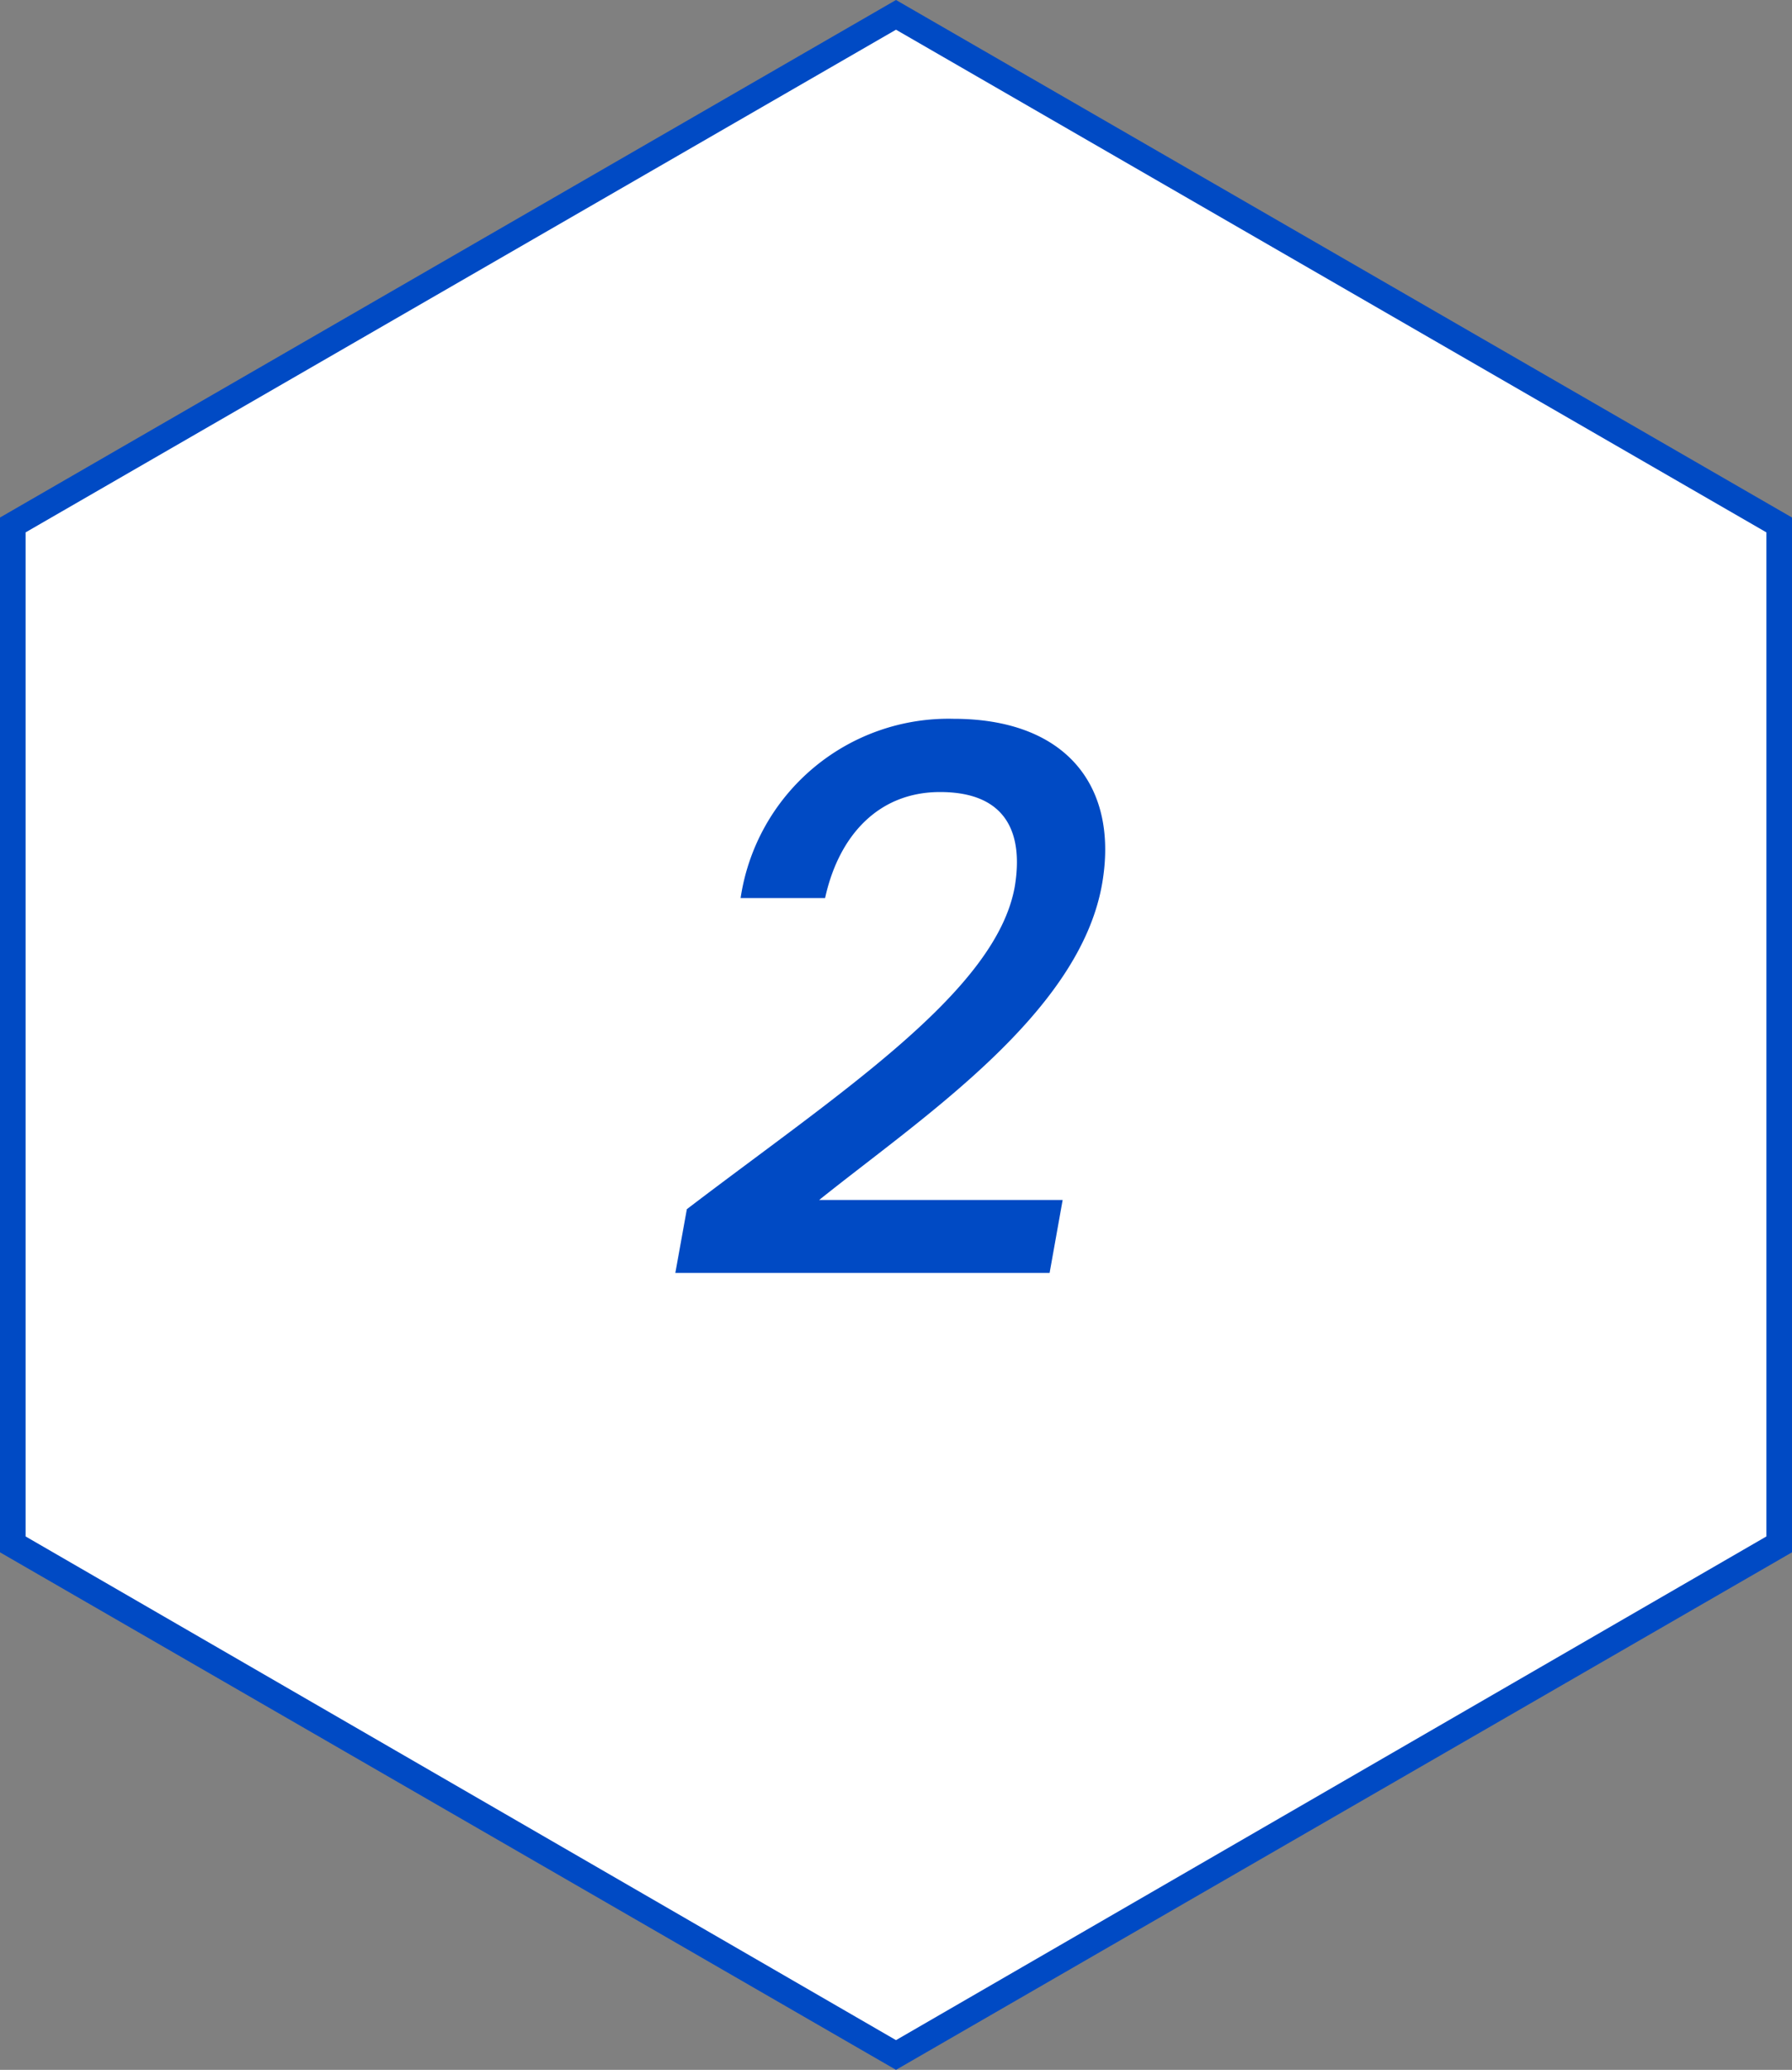
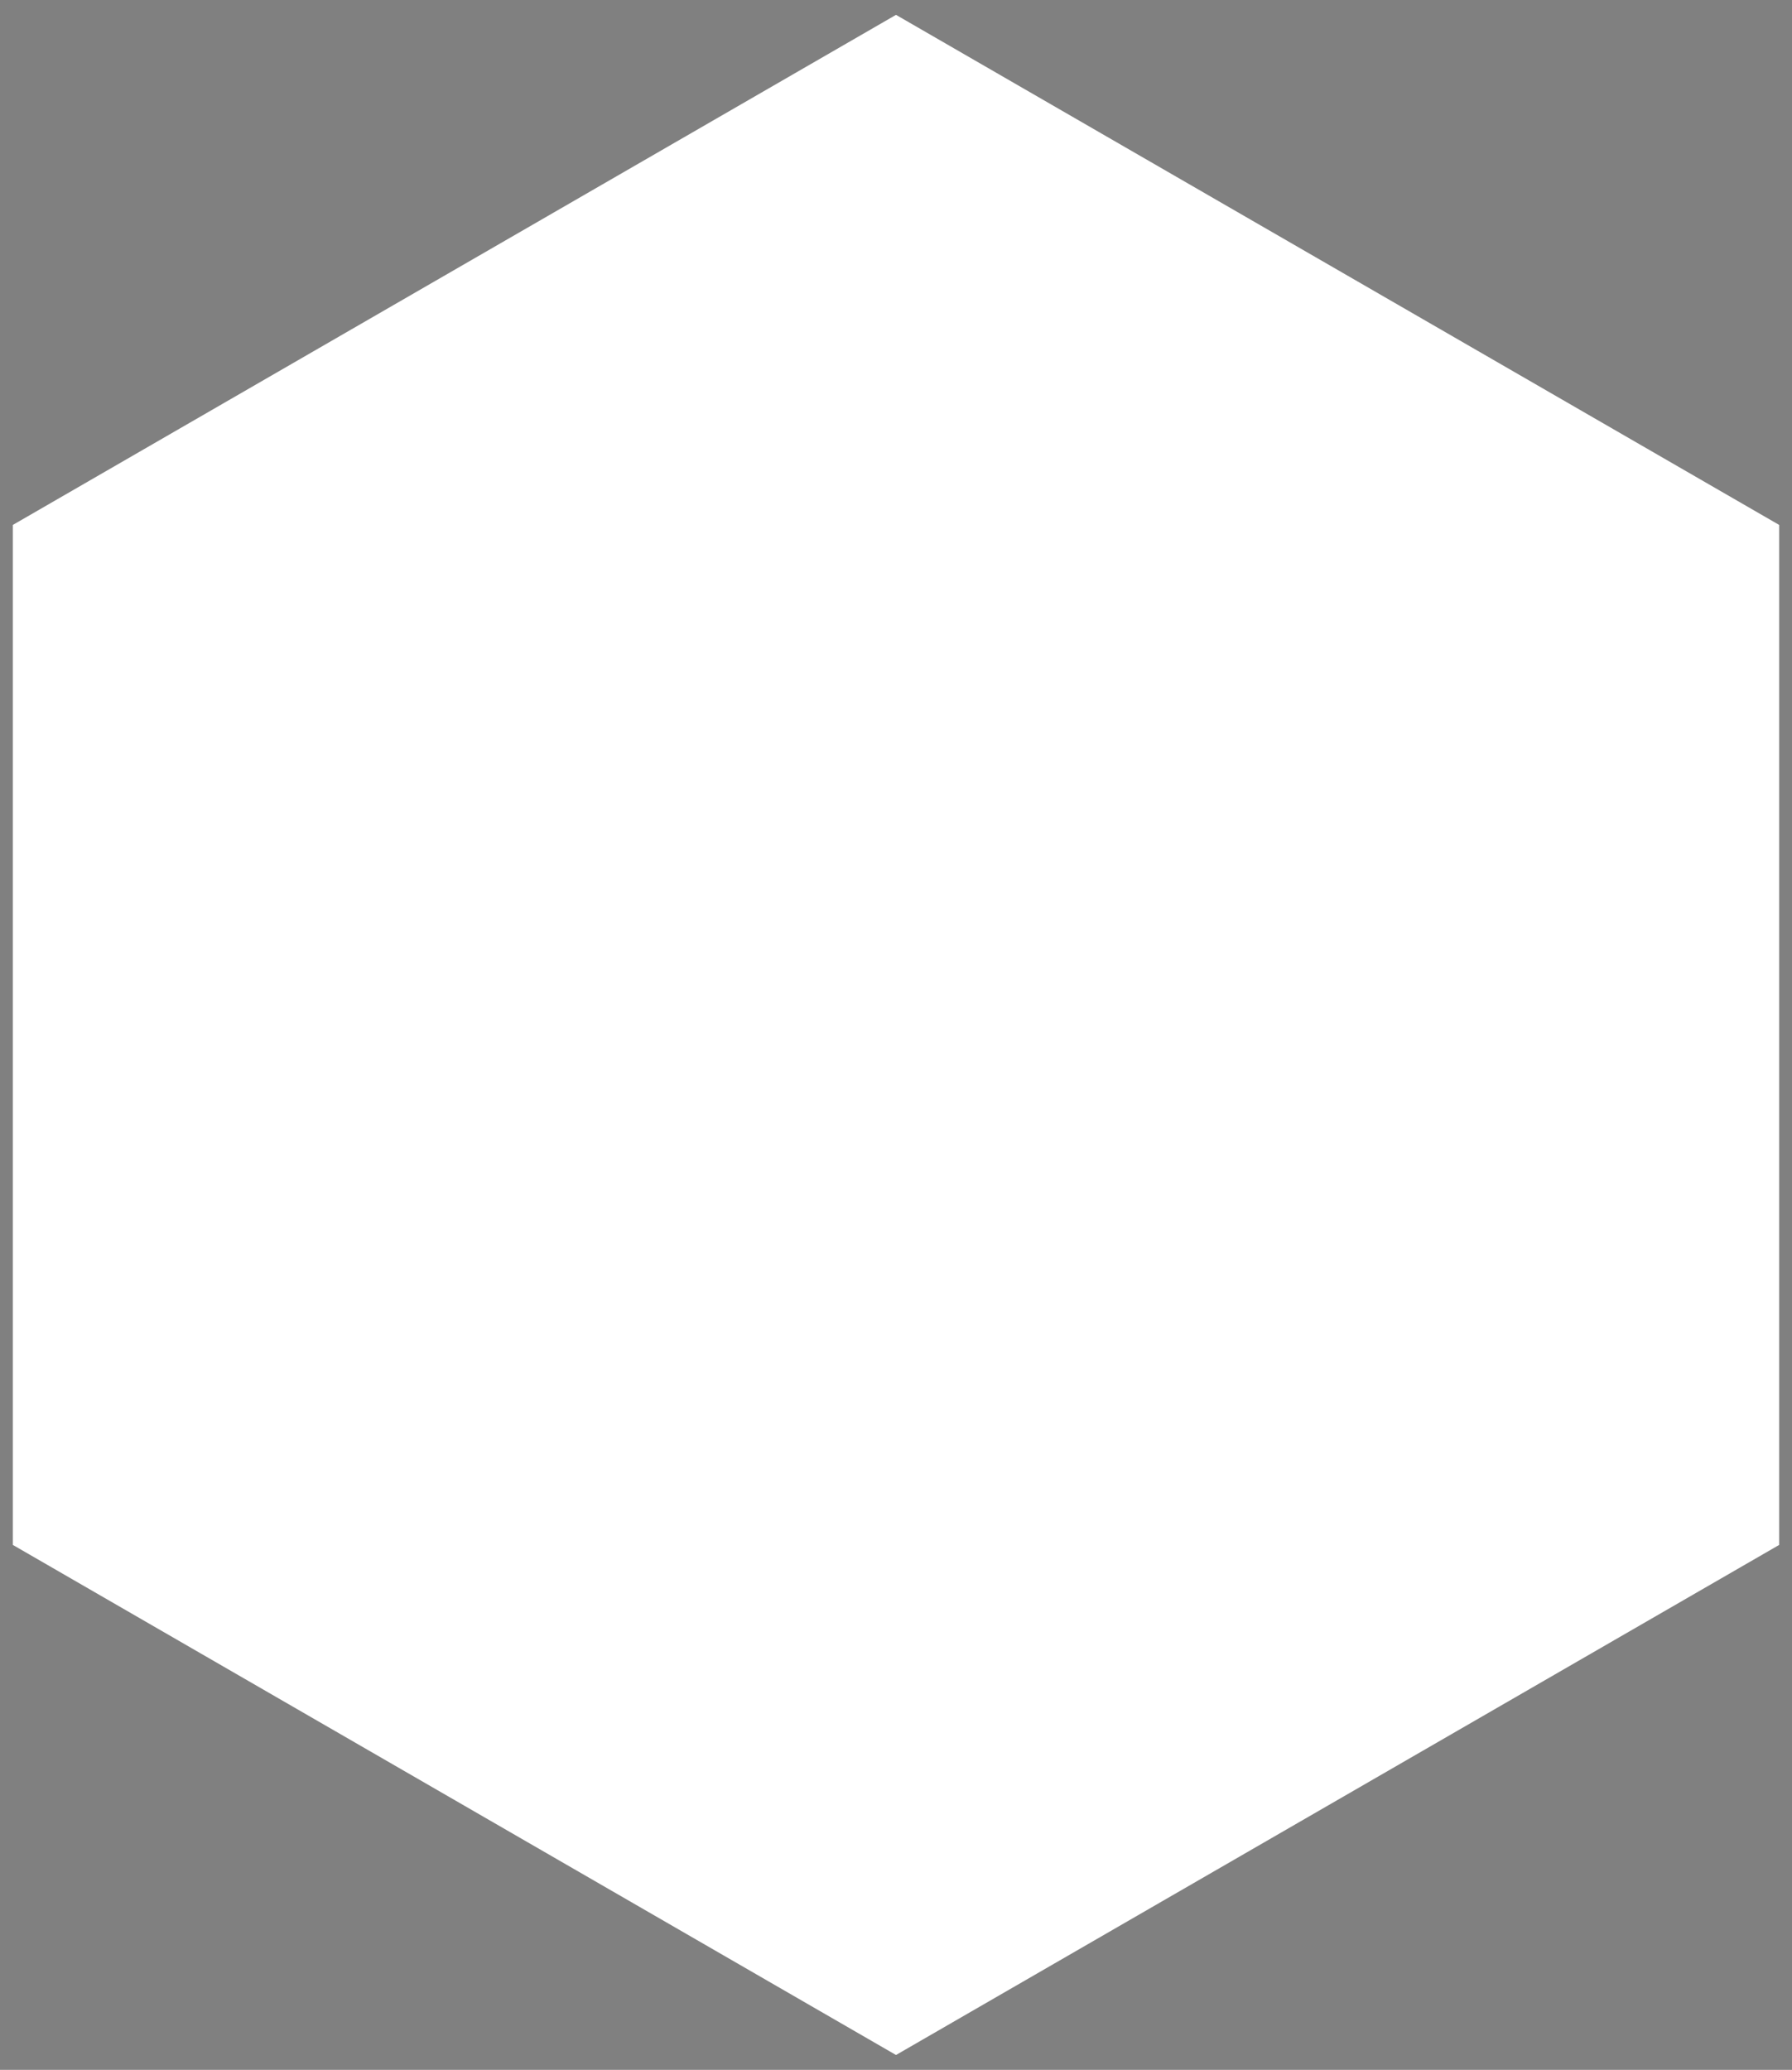
<svg xmlns="http://www.w3.org/2000/svg" id="レイヤー_1" data-name="レイヤー 1" viewBox="0 0 70 80.83">
  <rect x="0" y="0" width="70" height="80.83" fill="#808080" stroke="none" />
  <defs>
    <clipPath id="clip-path" transform="translate(0 0)">
      <rect width="70" height="80.83" style="fill:none" />
    </clipPath>
  </defs>
  <polygon points="0.5 20.5 0.5 60.33 35 80.25 69.5 60.33 69.5 20.5 35 0.58 0.5 20.5" style="fill:#fff" />
-   <path d="M1,60V20.79L35,1.16,69,20.79V60L35,79.67ZM35,0,0,20.21V60.62L35,80.83,70,60.62V20.21Z" transform="translate(0 0)" style="fill:#004ac4" />
  <g style="clip-path:url(#clip-path)">
-     <path d="M26.83,47.22c5.94-4.53,12.08-8.49,12.81-12.6.35-2.13-.36-3.69-2.92-3.69-2.39,0-3.95,1.68-4.49,4.14h-3.3a8.21,8.21,0,0,1,8.31-7c4.44,0,6.47,2.67,5.81,6.45C42.16,39.6,36,43.65,32,46.86h9.51L41,49.71H26.38Z" transform="translate(0 0)" style="fill:#004ac4" />
-   </g>
+     </g>
</svg>